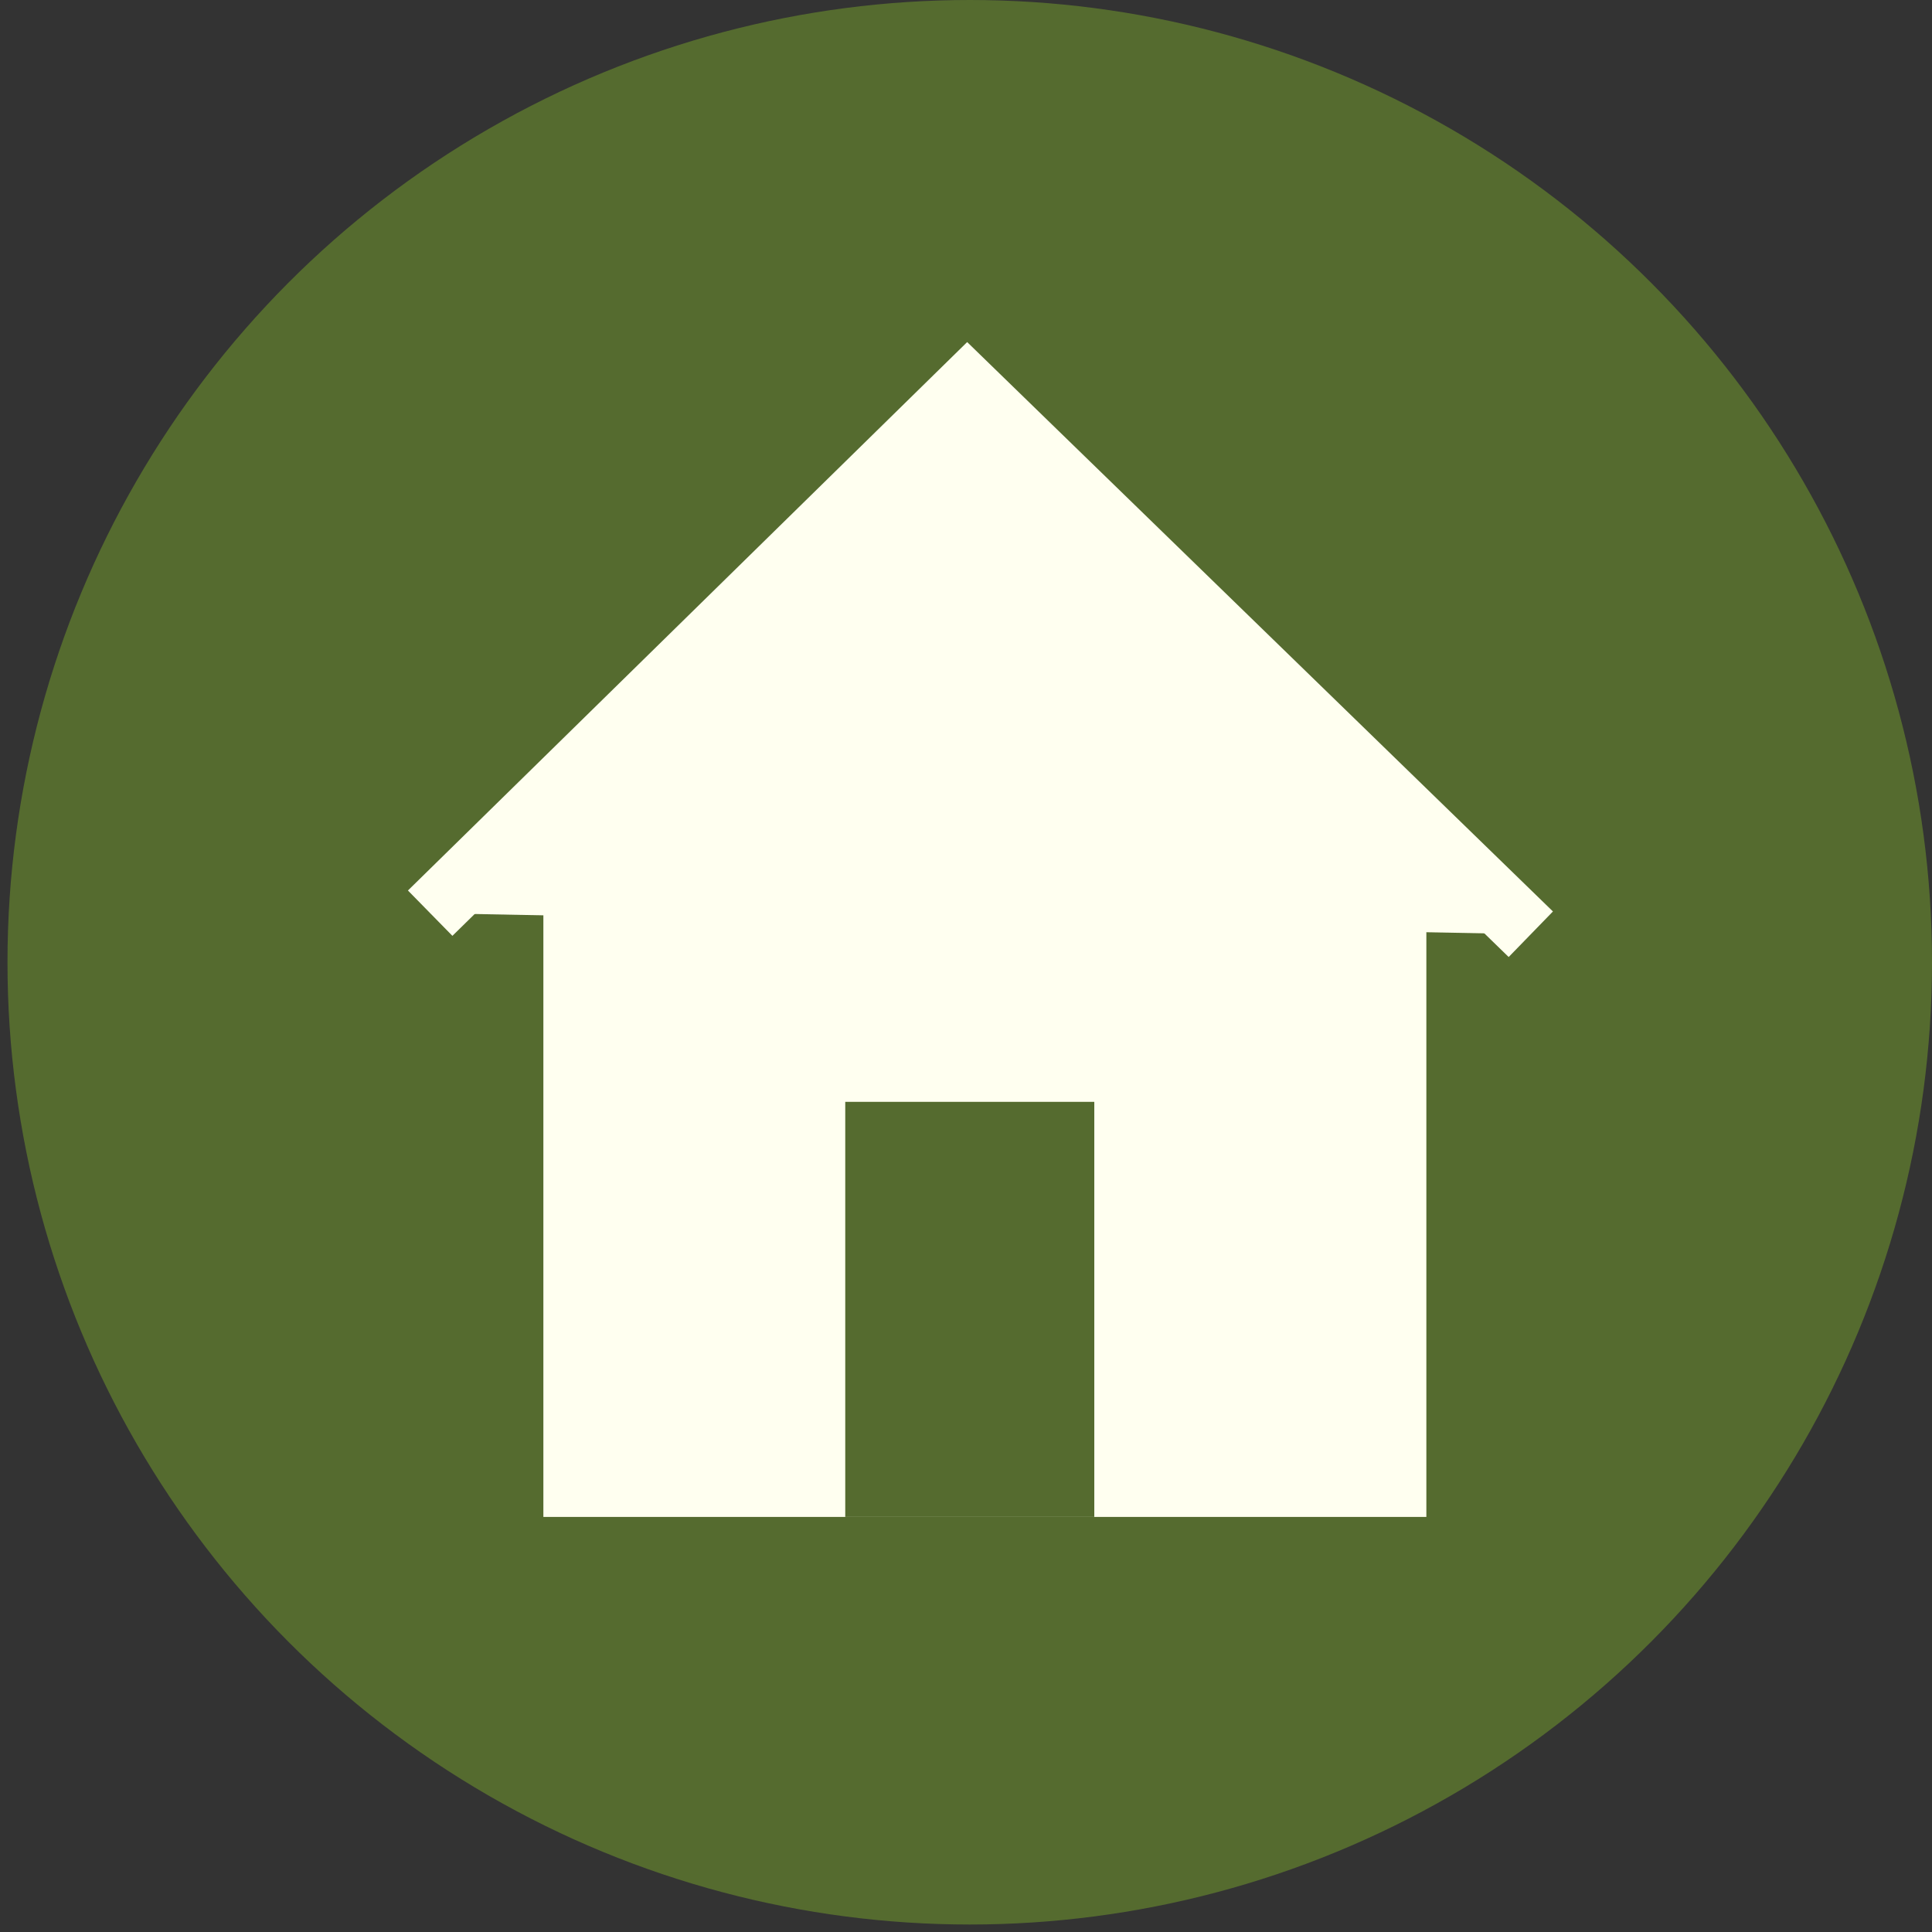
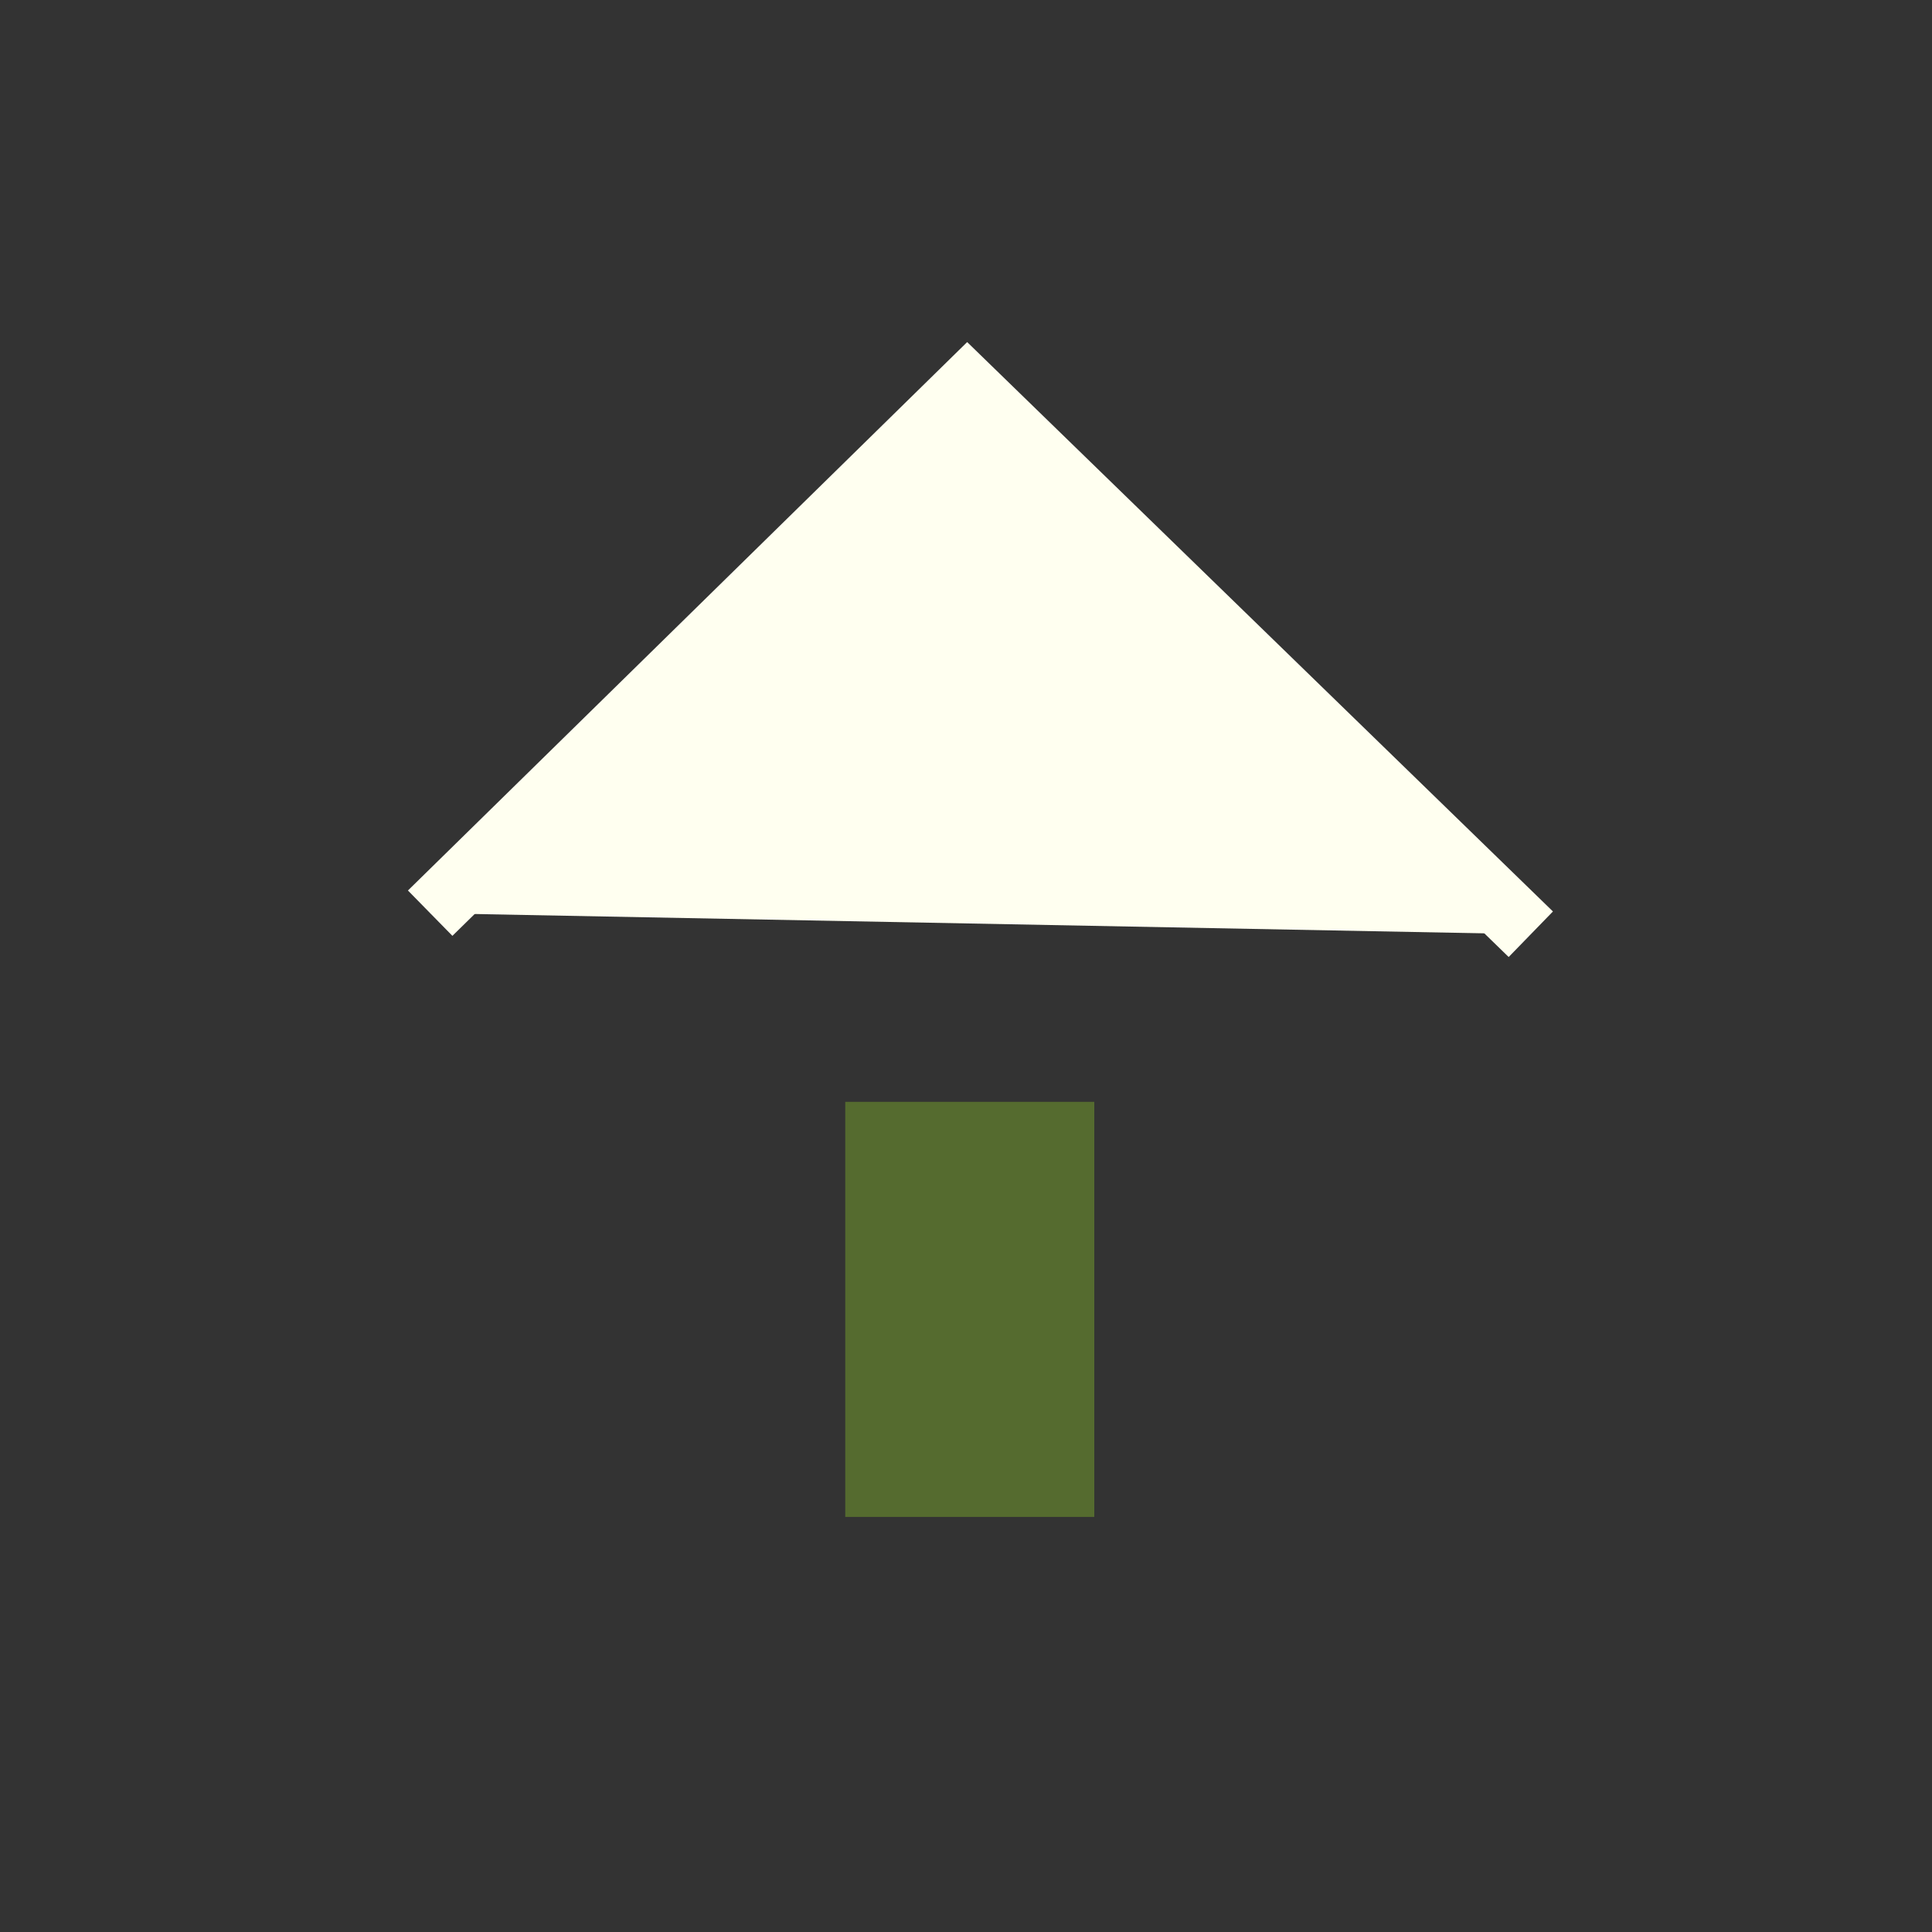
<svg xmlns="http://www.w3.org/2000/svg" xmlns:ns1="http://www.inkscape.org/namespaces/inkscape" xmlns:ns2="http://sodipodi.sourceforge.net/DTD/sodipodi-0.dtd" width="32px" height="32px" viewBox="0 0 32 32" version="1.1" id="SVGRoot" ns1:version="0.92.3 (2405546, 2018-03-11)" ns2:docname="homehover.svg" ns1:export-filename="/home/adam/Documents/Probability/images/homehover.png" ns1:export-xdpi="96.376503" ns1:export-ydpi="96.376503">
  <rect x="0" y="0" width="32" height="32" fill="#333333" stroke="none" />
  <ns2:namedview id="base" pagecolor="#ffffff" bordercolor="#666666" borderopacity="1.0" ns1:pageopacity="0.0" ns1:pageshadow="2" ns1:zoom="8" ns1:cx="-8.375" ns1:cy="16" ns1:document-units="px" ns1:current-layer="layer1" showgrid="false" ns1:window-width="1533" ns1:window-height="845" ns1:window-x="67" ns1:window-y="27" ns1:window-maximized="1" ns1:grid-bbox="true" />
  <defs id="defs18" />
  <g id="layer1" ns1:groupmode="layer" ns1:label="Layer 1">
-     <circle style="fill:#556b2f;fill-opacity:1;stroke:none;stroke-opacity:1" id="path53" cx="16.062" cy="15.938" r="15.938" ns1:export-xdpi="96.376472" ns1:export-ydpi="96.376472" />
    <path style="fill:#fffff0;fill-opacity:1;stroke:#fffff0;stroke-width:1.052px;stroke-linecap:butt;stroke-linejoin:miter;stroke-opacity:1" d="m 25.355,15.474 c 0,0 0,0 -9.334,-9.073 C 7.125,15.125 7.125,15.125 7.125,15.125 v 0" id="path897" ns1:connector-curvature="0" />
-     <rect style="fill:#fffff0;fill-opacity:1;stroke:#fffff0;stroke-opacity:1" id="rect899" width="13.625" height="10.375" x="9.5" y="14.25" />
    <rect style="fill:#556b2f;fill-opacity:1;stroke:none;stroke-width:1.002;stroke-miterlimit:4;stroke-dasharray:none;stroke-opacity:1" id="rect1376" width="4.125" height="6.875" x="14" y="18.25" />
  </g>
</svg>